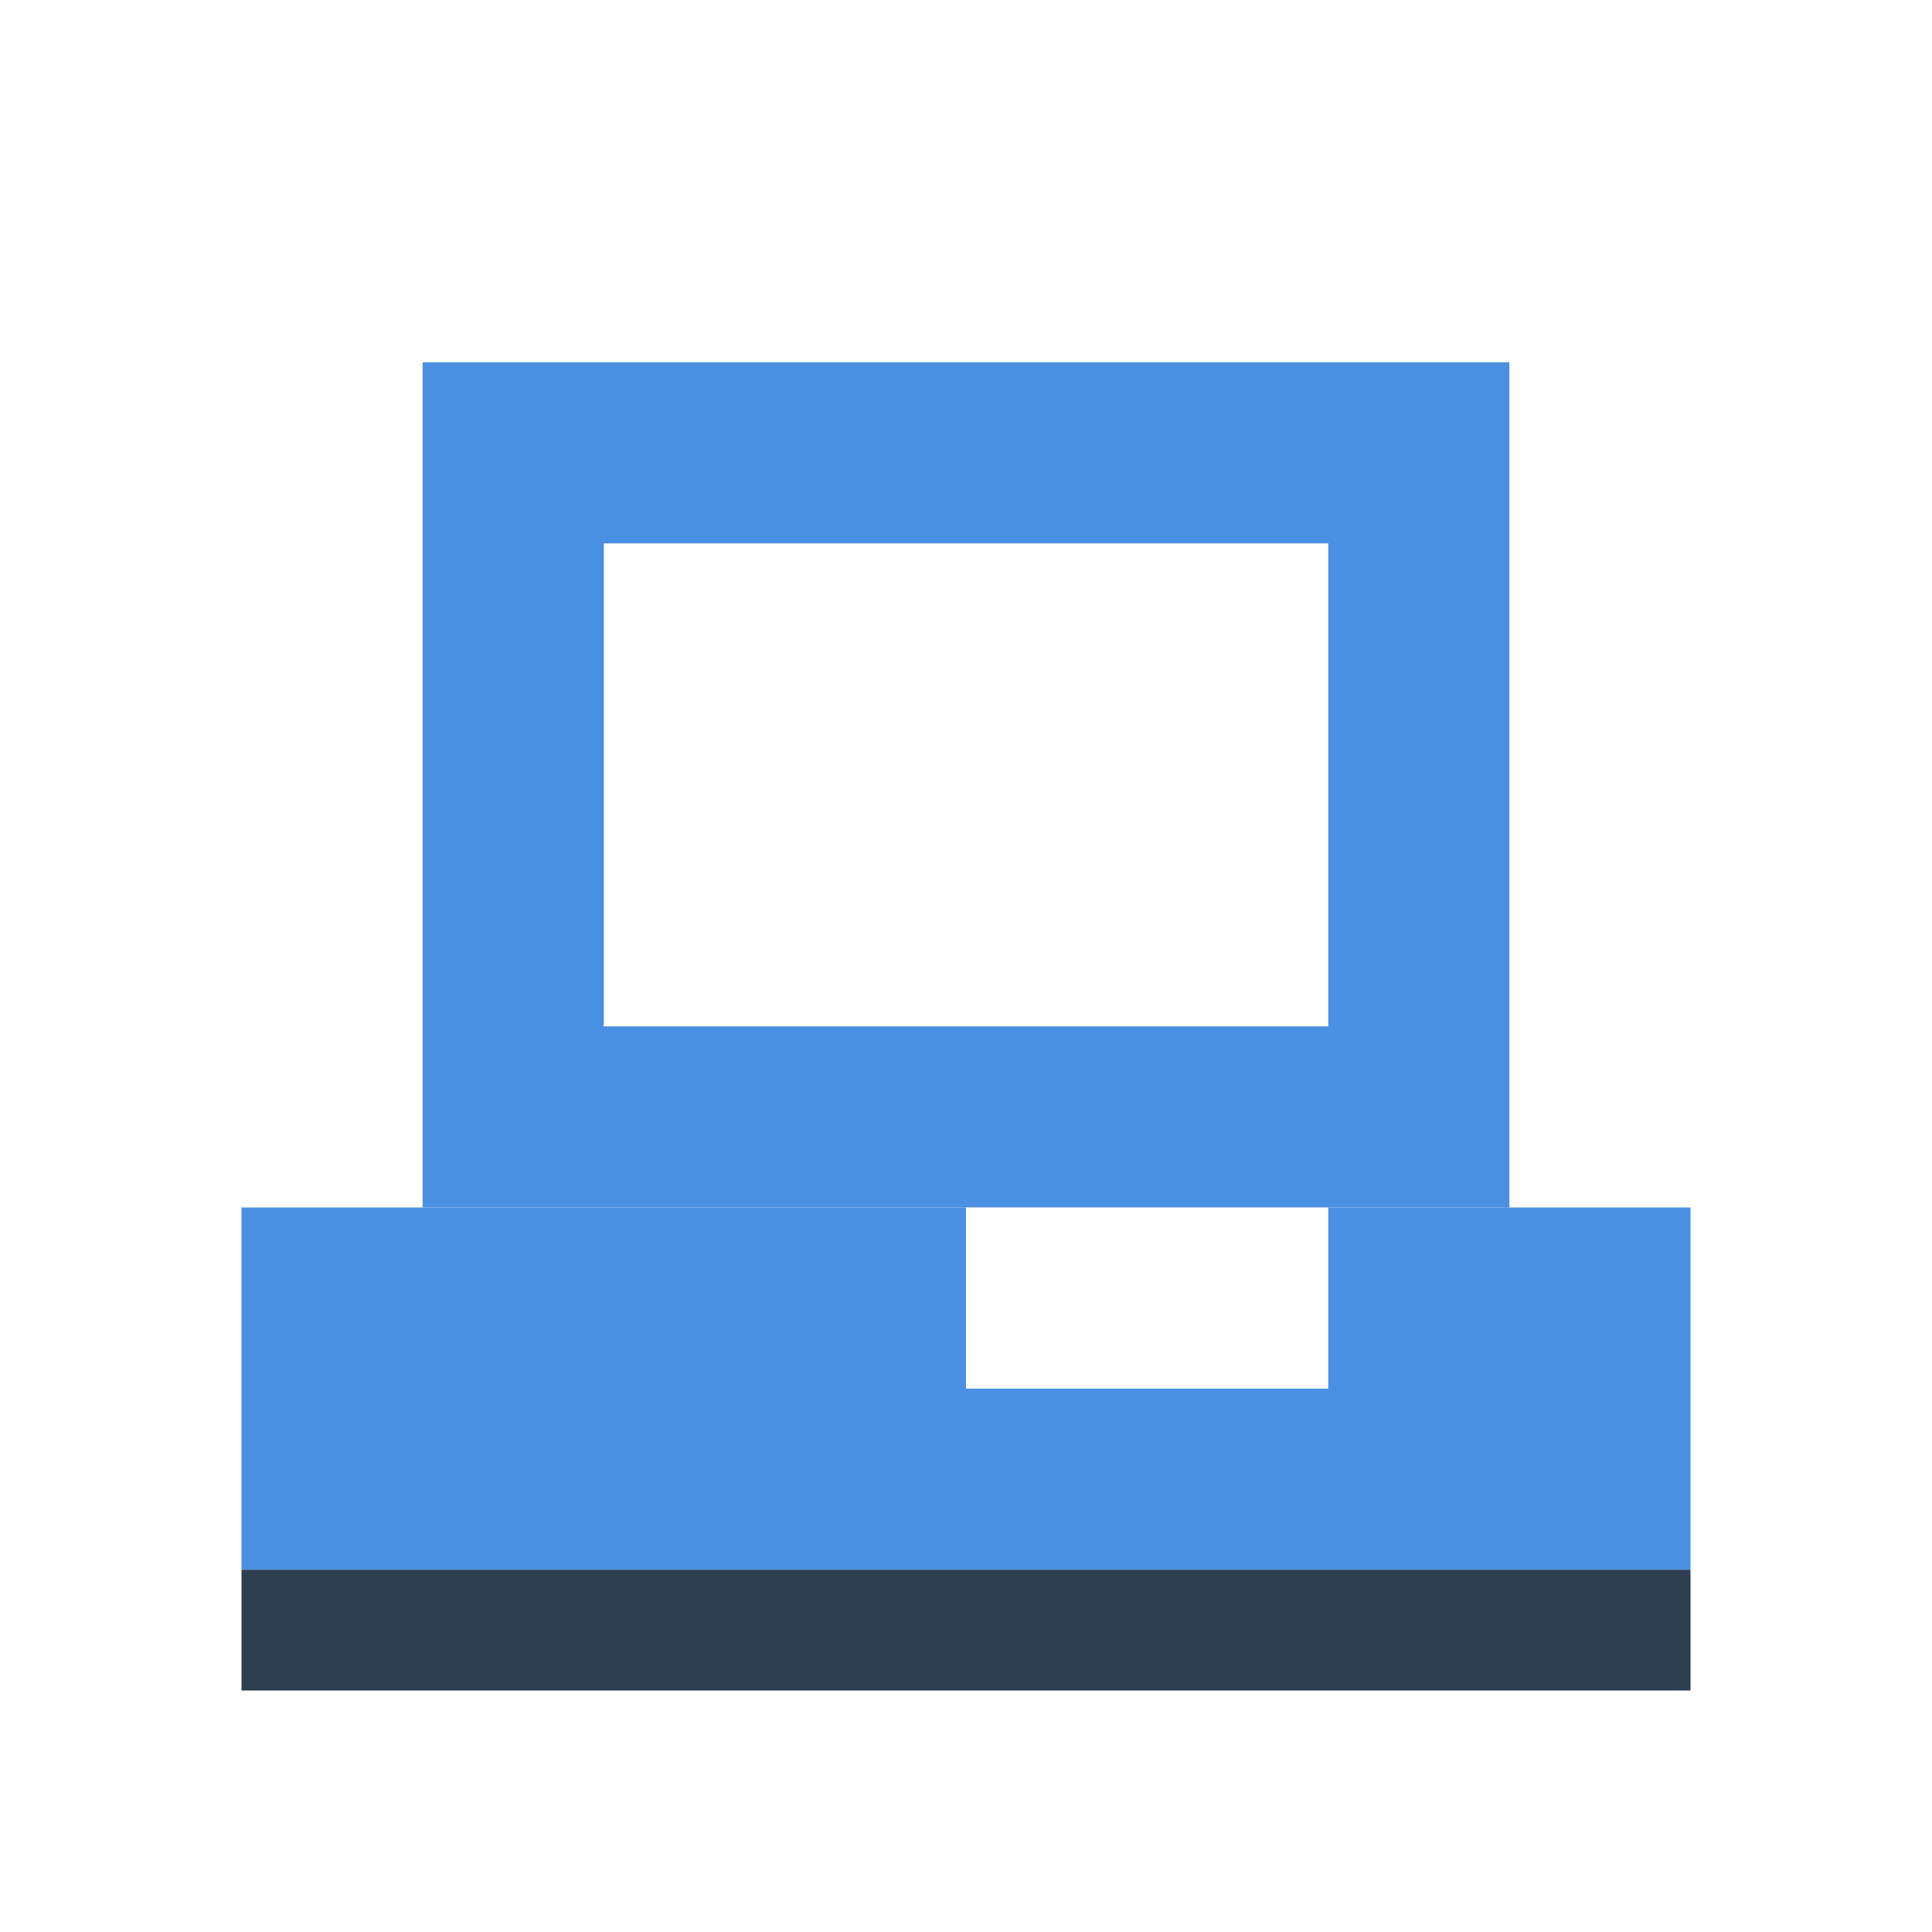
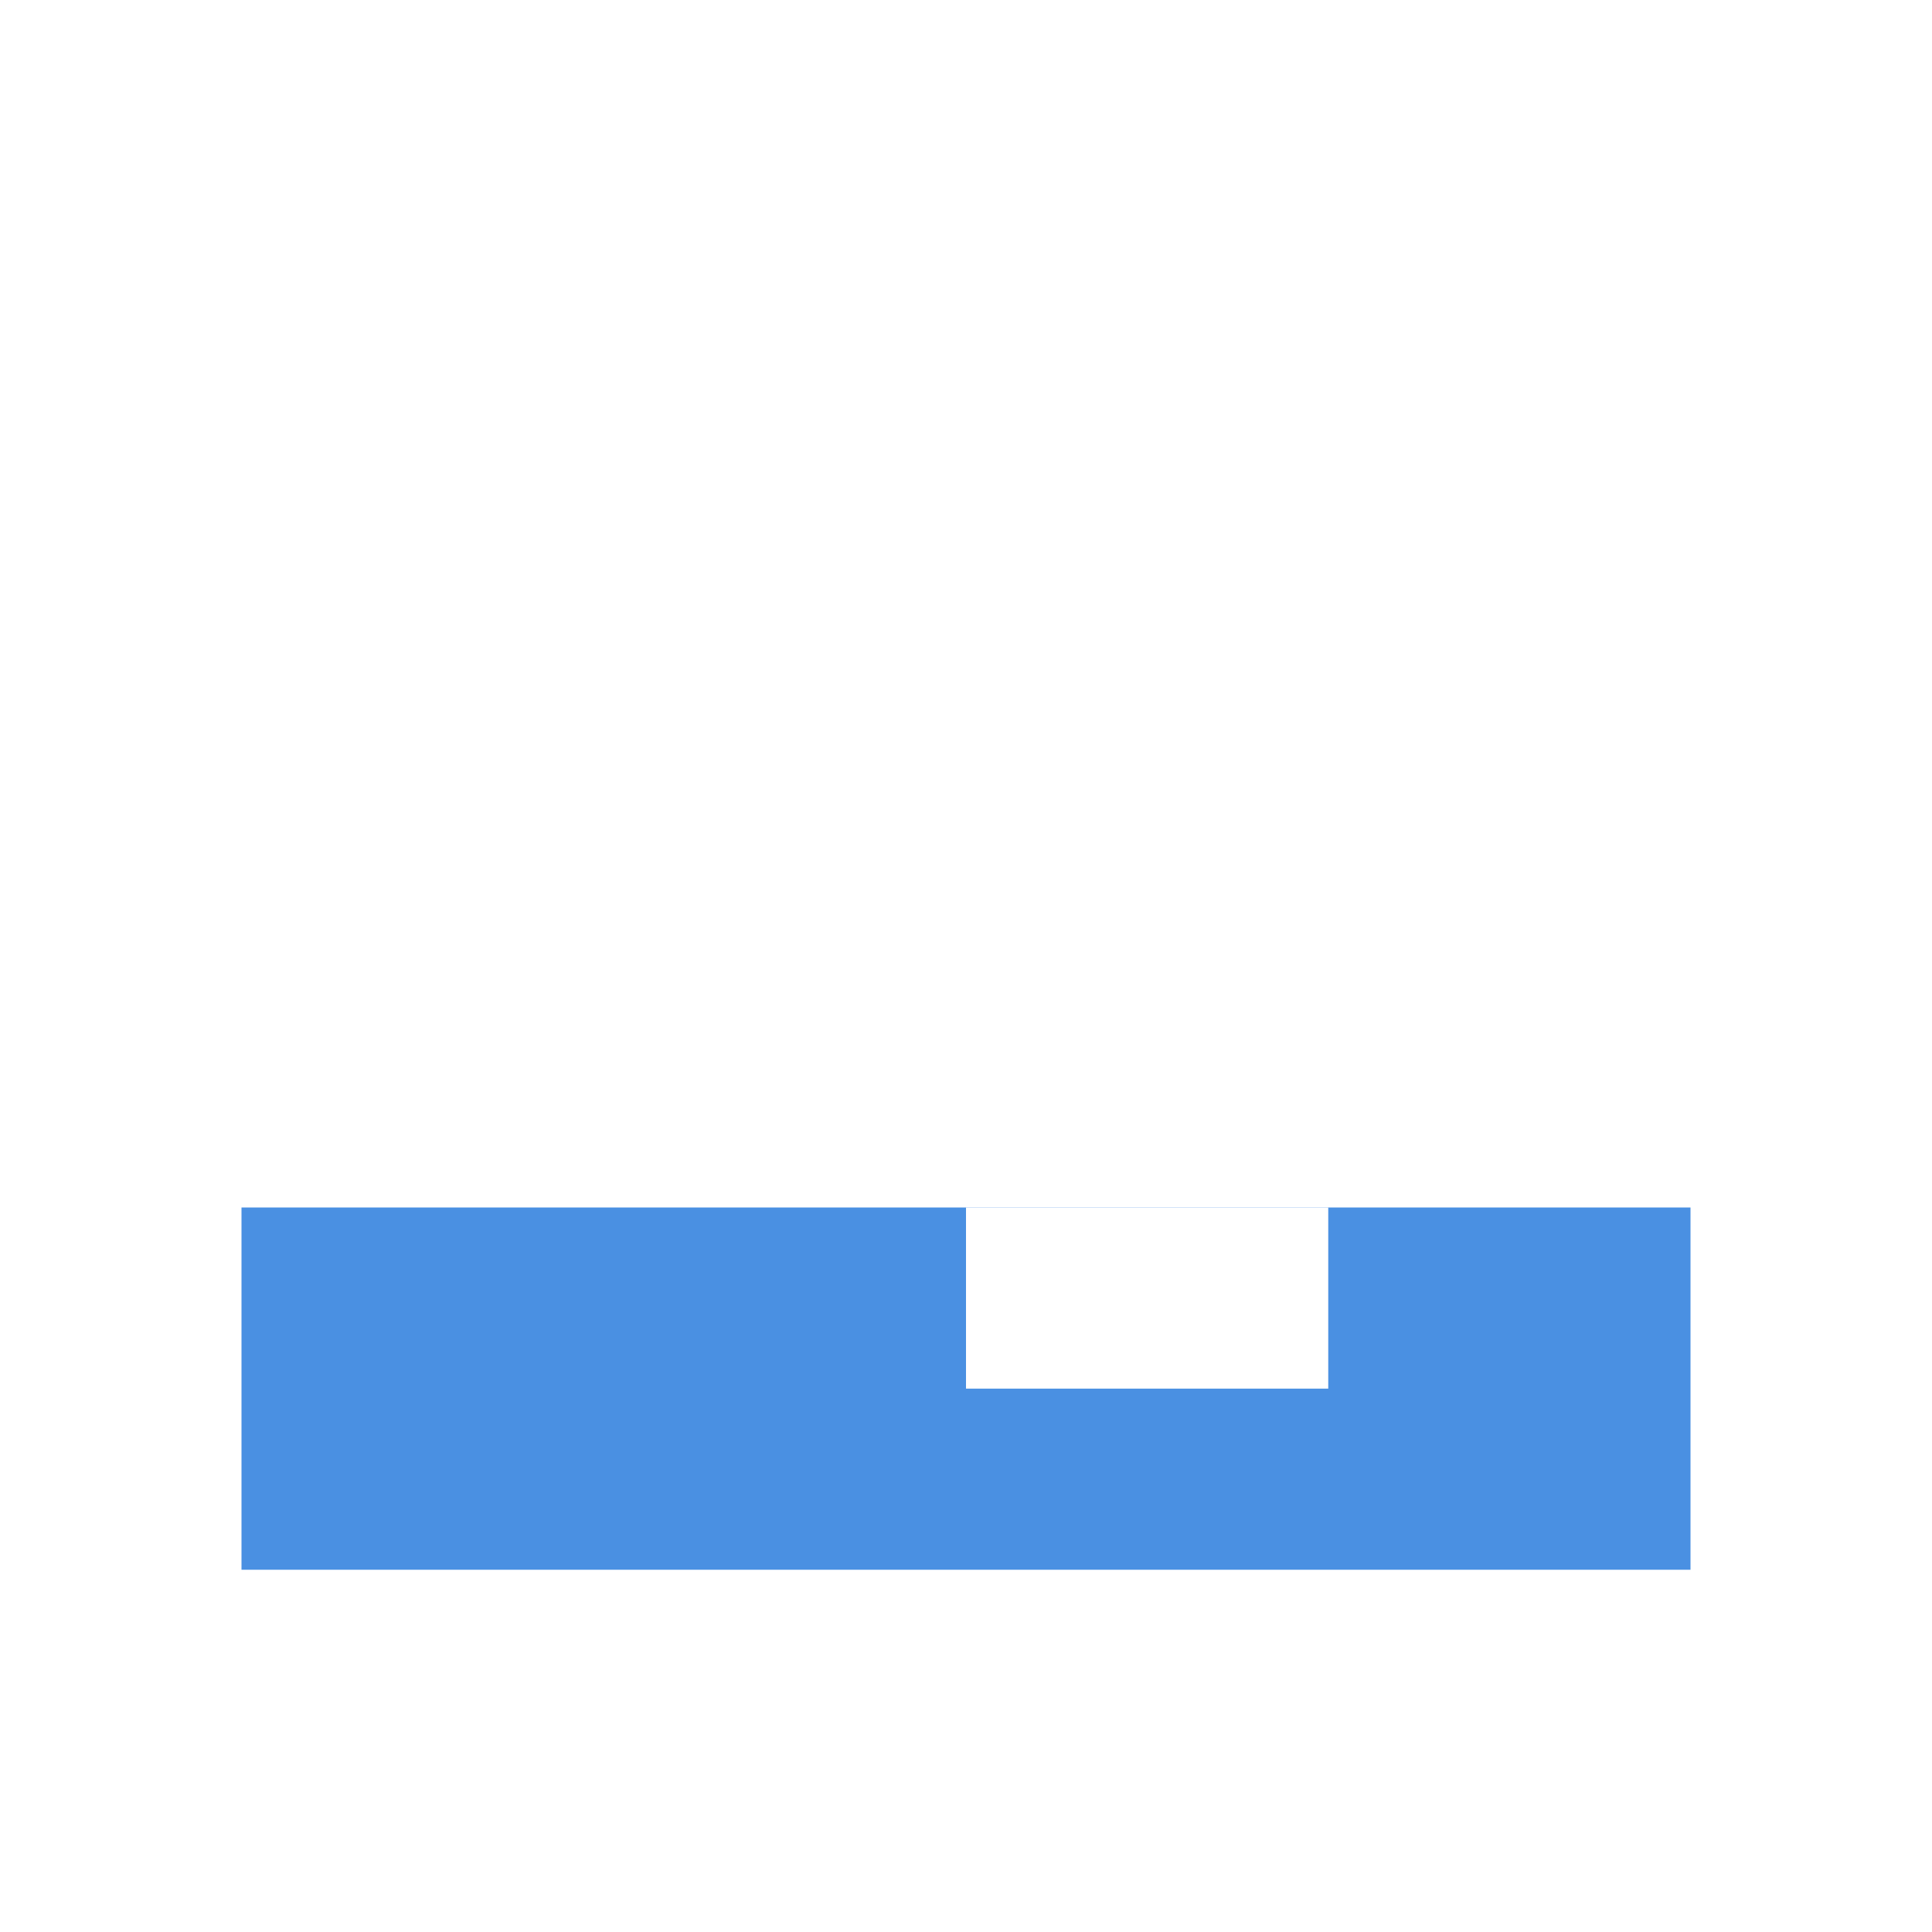
<svg xmlns="http://www.w3.org/2000/svg" viewBox="0 0 32 32" width="32" height="32">
  <rect width="32" height="32" fill="#ffffff" />
  <rect x="4" y="20" width="24" height="6" fill="#4a90e2" />
-   <rect x="7" y="6" width="18" height="14" fill="#4a90e2" />
  <rect x="10" y="9" width="12" height="8" fill="#ffffff" />
  <rect x="16" y="20" width="6" height="3" fill="#ffffff" />
-   <rect x="4" y="26" width="24" height="2" fill="#2c3e50" />
</svg>